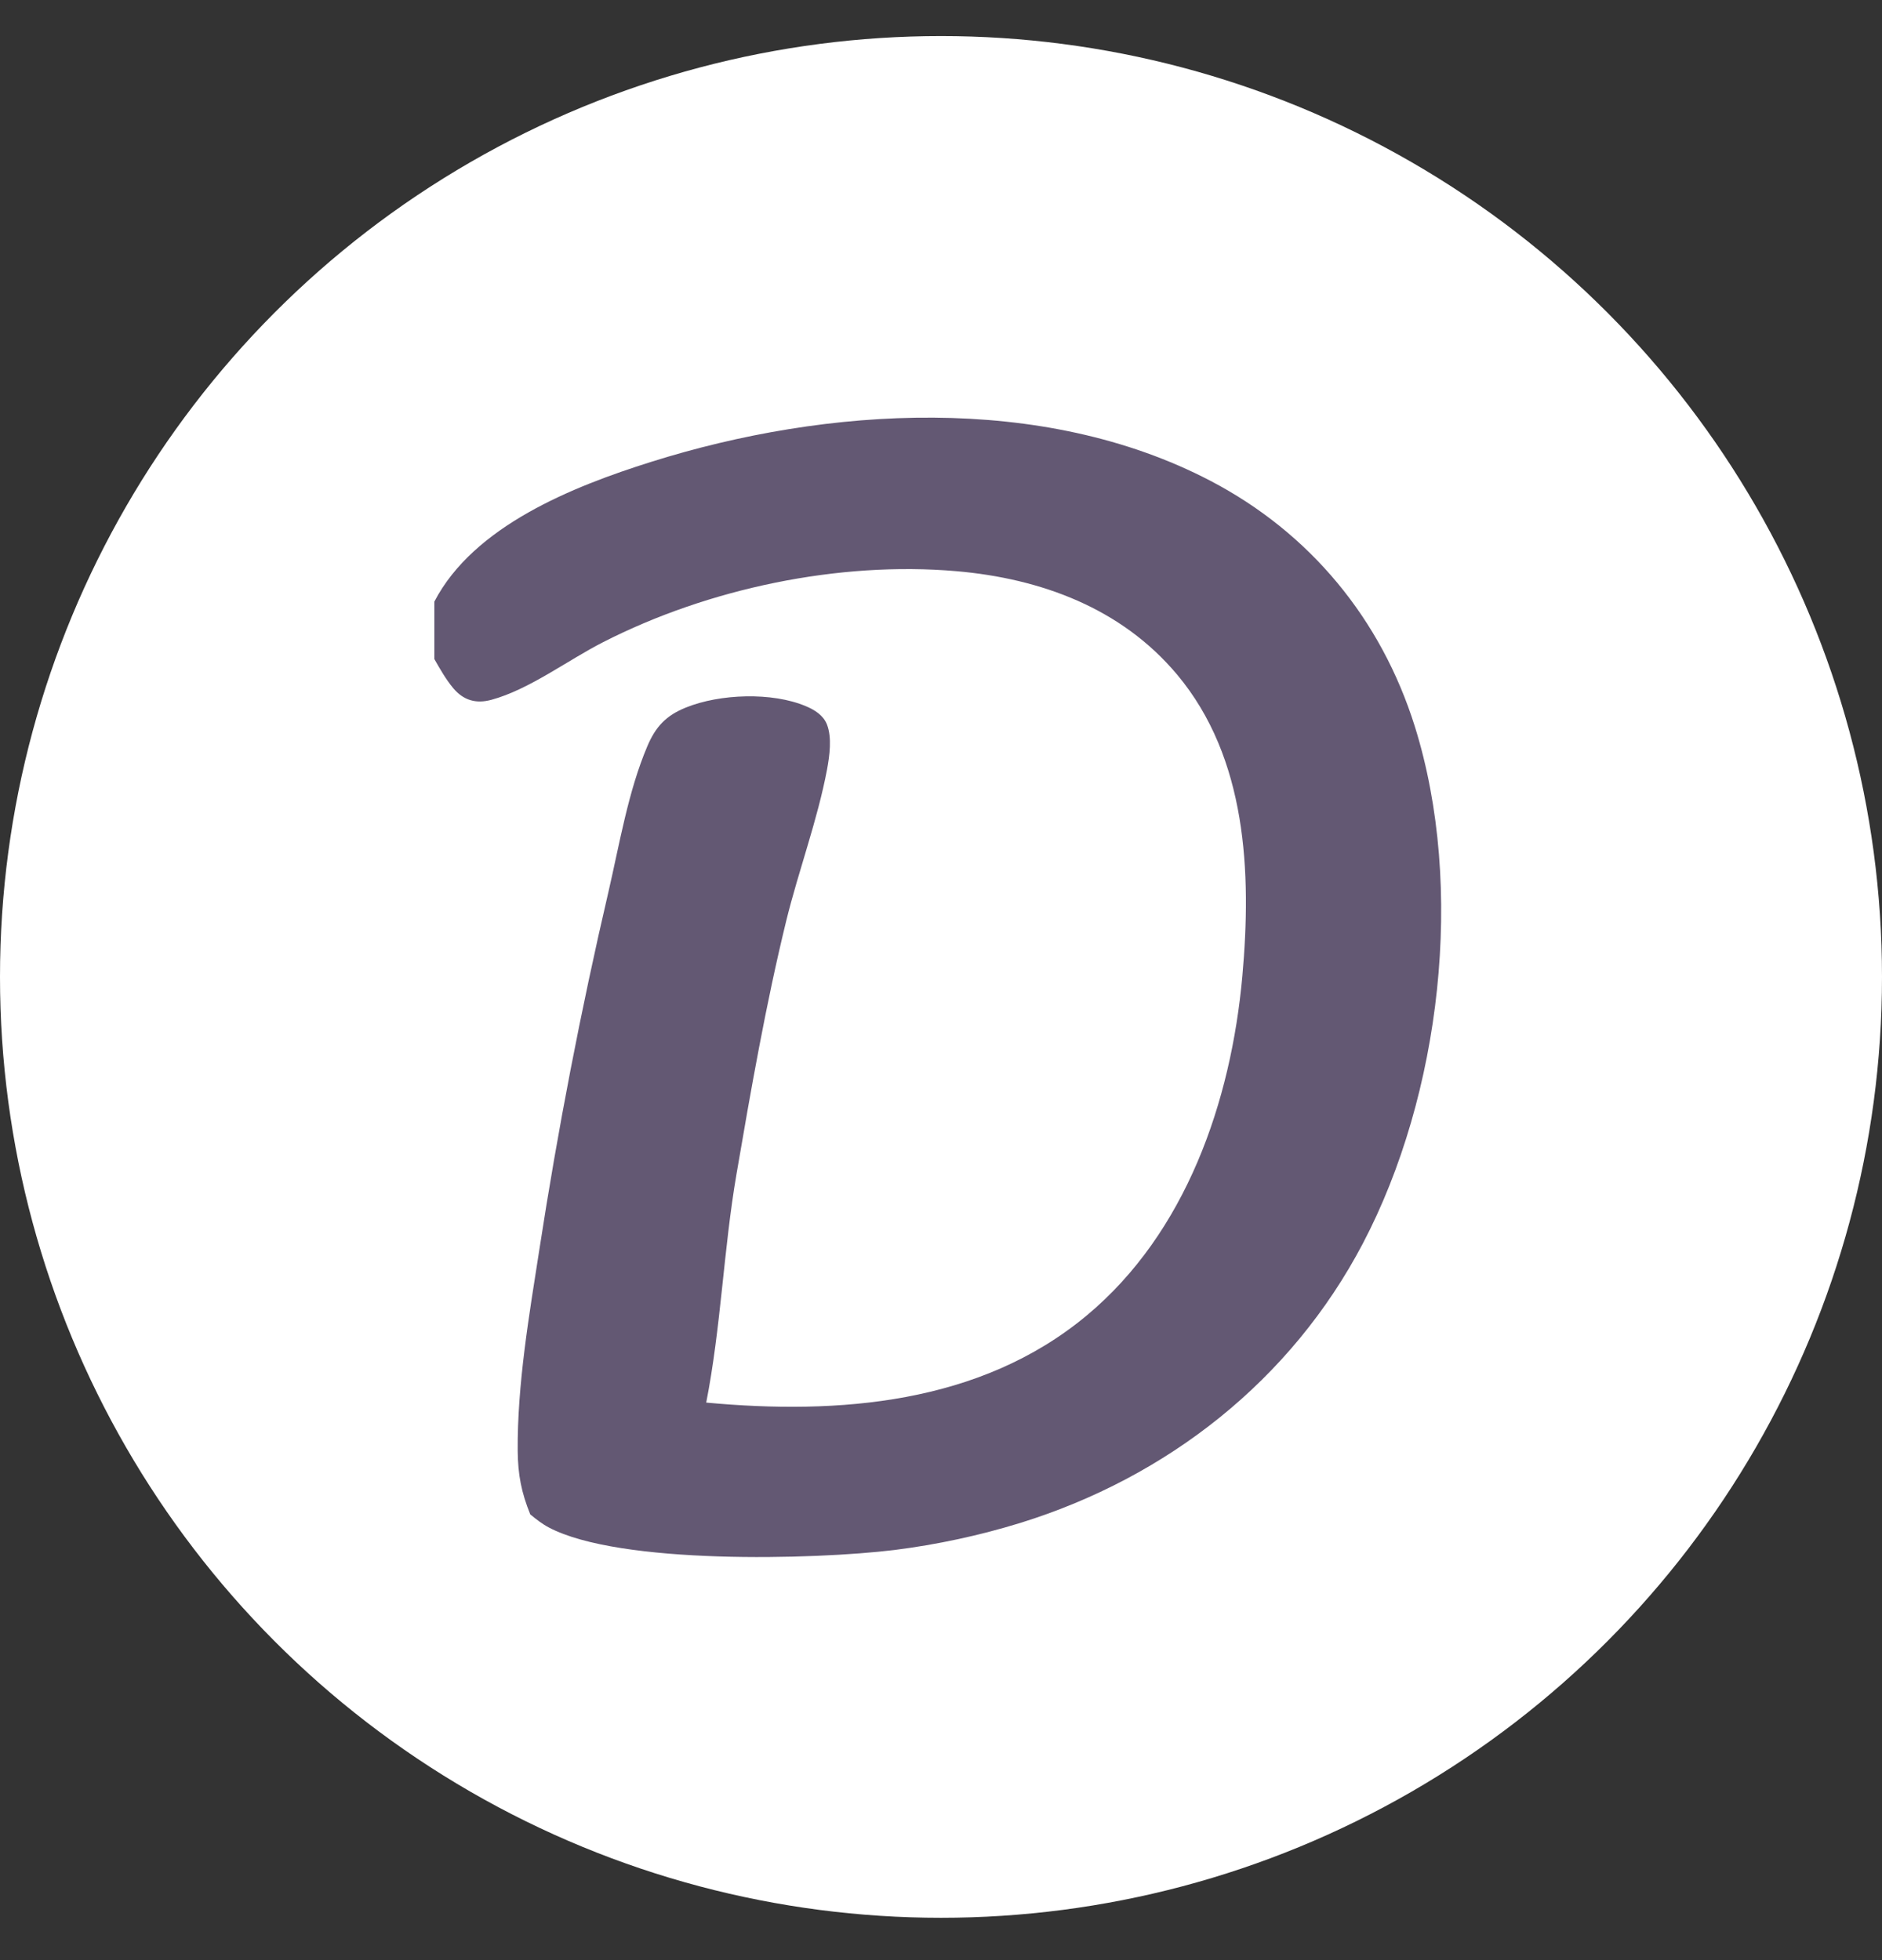
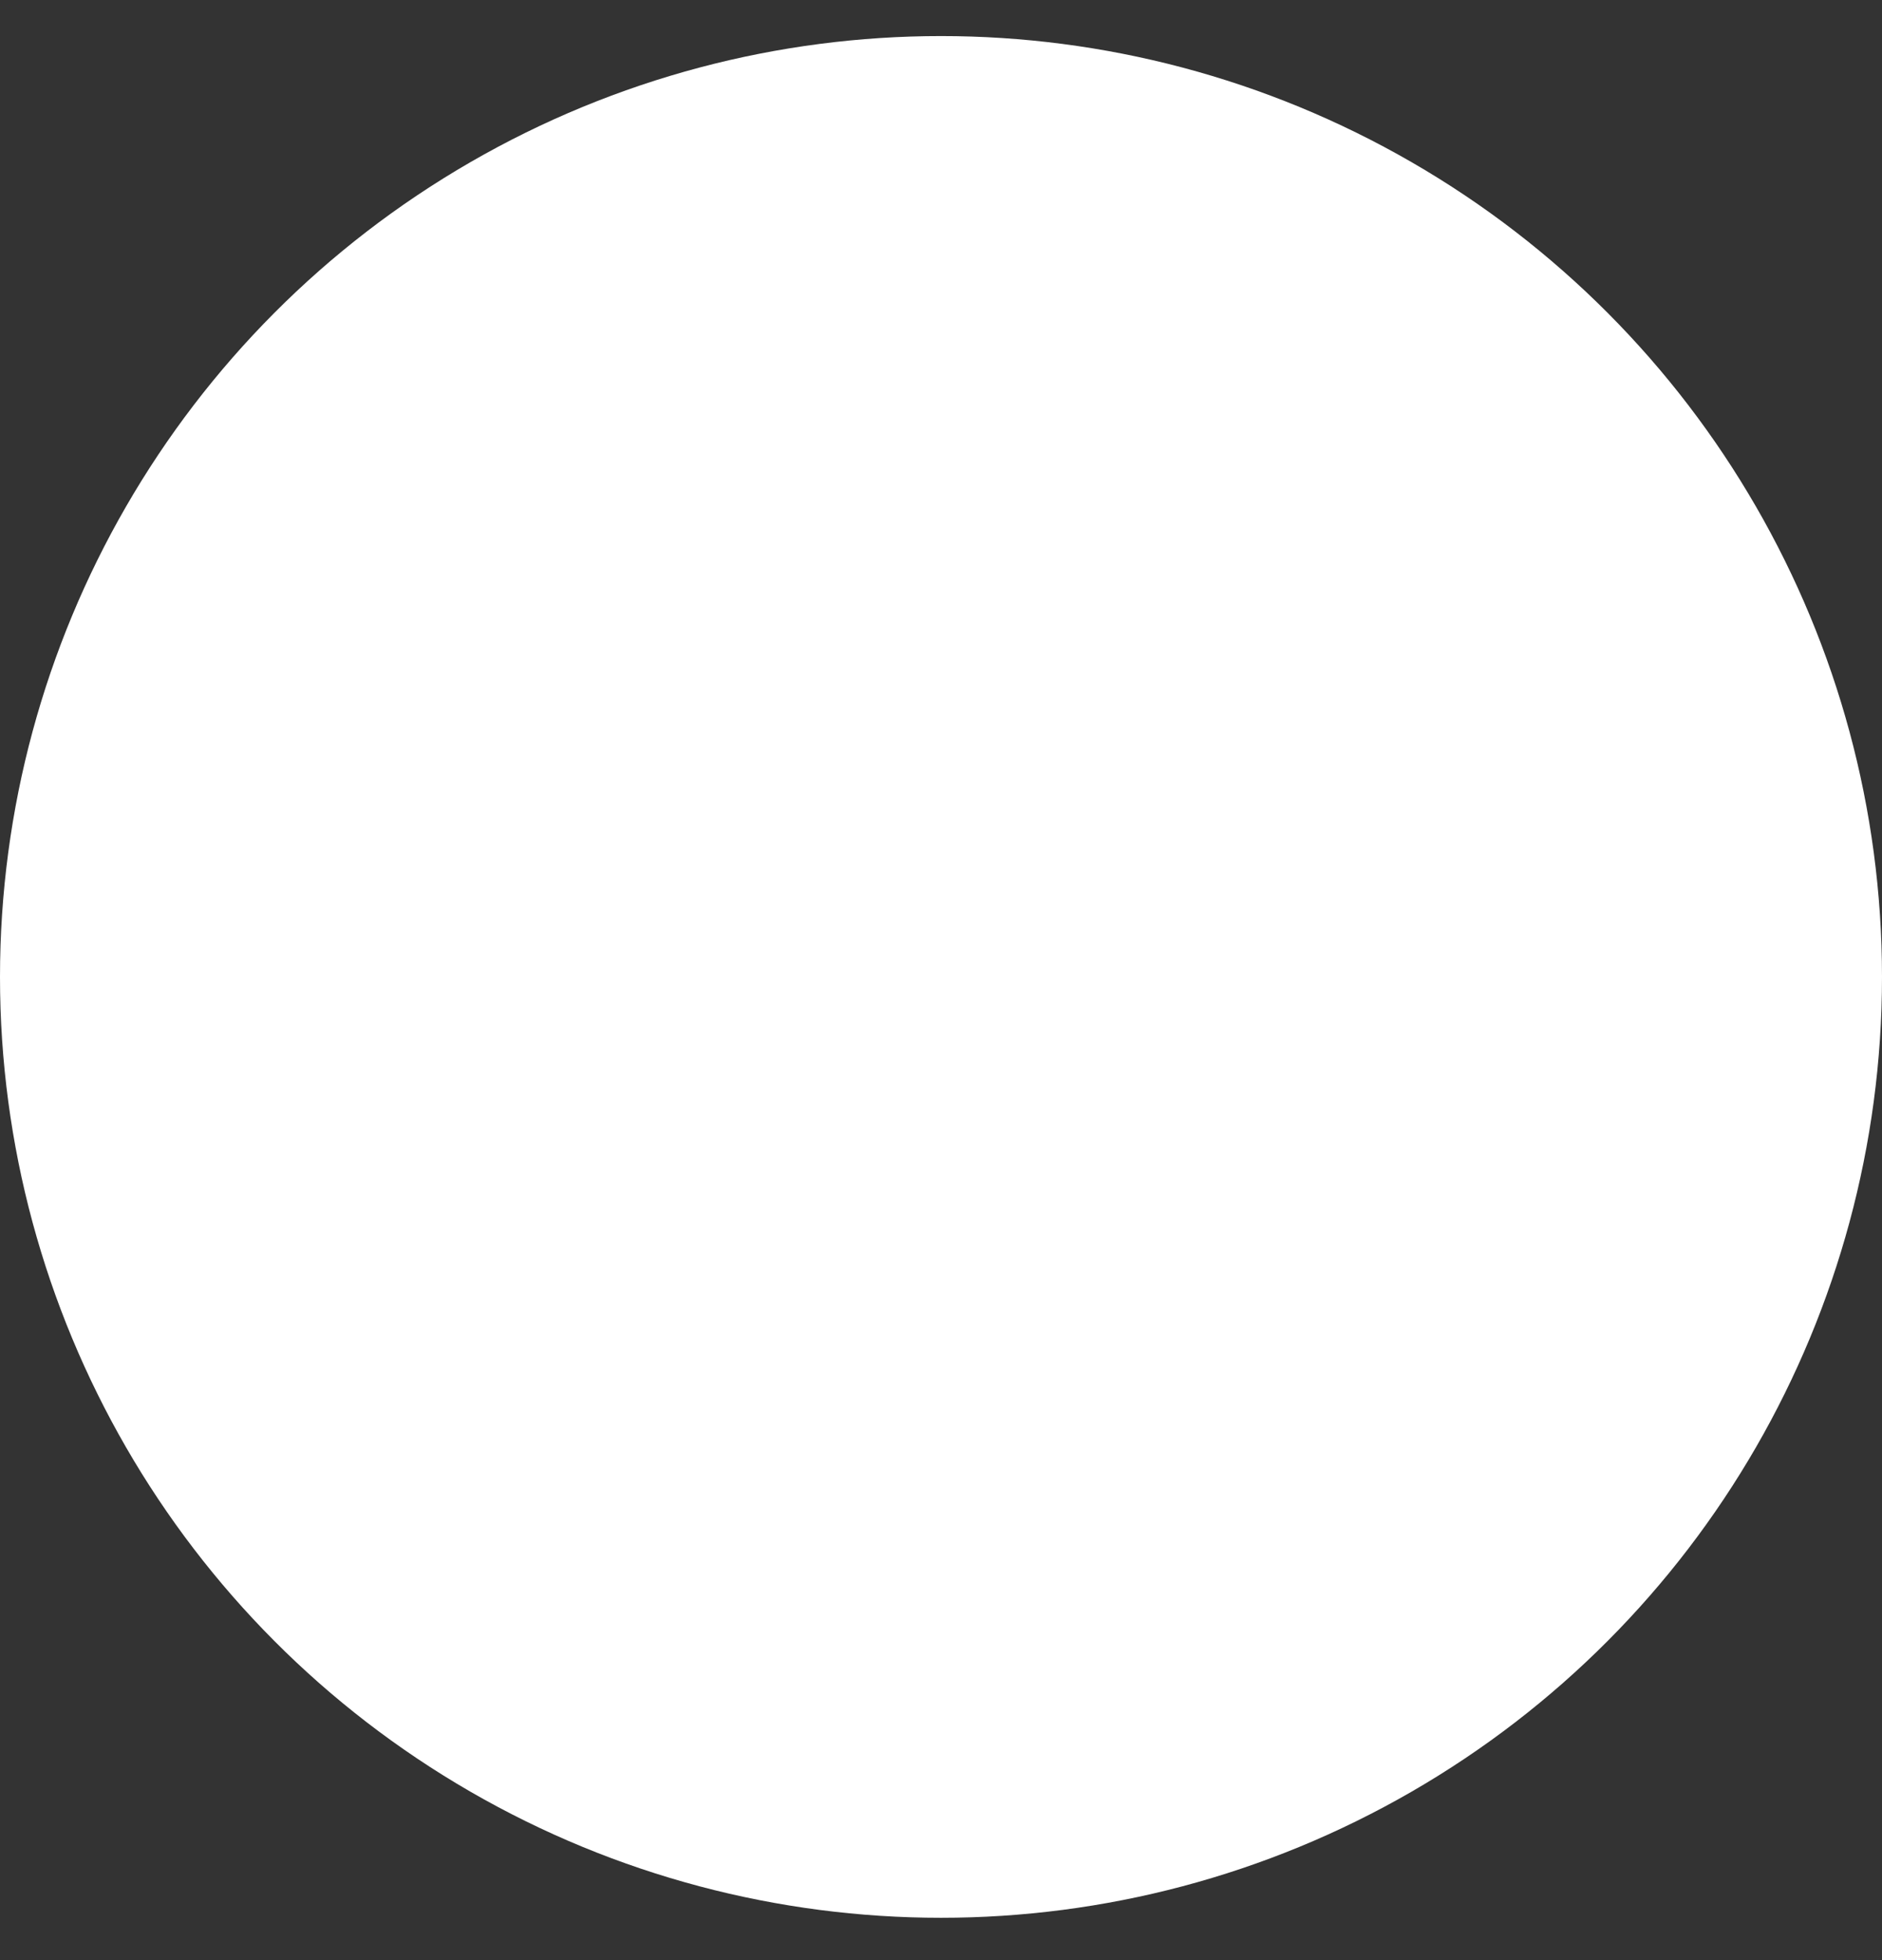
<svg xmlns="http://www.w3.org/2000/svg" width="24" height="25" viewBox="0 0 24 25" fill="none">
  <rect x="0" y="0" width="24" height="25" fill="#333333" stroke="none" />
  <circle cx="12" cy="12.46" r="12" fill="white" />
-   <path d="M5.539 7.673C6.043 6.706 7.306 6.205 8.303 5.891C10.546 5.184 13.292 5.013 15.435 6.132C16.706 6.796 17.613 7.896 18.042 9.264C18.685 11.316 18.375 13.963 17.38 15.859C16.463 17.606 14.887 18.841 13.014 19.423C12.488 19.585 11.953 19.7 11.407 19.769C10.381 19.894 7.9 19.958 6.999 19.482C6.914 19.437 6.836 19.376 6.762 19.315C6.649 19.035 6.605 18.811 6.602 18.508C6.595 17.663 6.748 16.772 6.878 15.938C7.114 14.404 7.408 12.882 7.76 11.371C7.9 10.766 8.012 10.089 8.255 9.518C8.36 9.27 8.493 9.126 8.747 9.024C9.18 8.849 9.846 8.824 10.279 9.008C10.391 9.055 10.5 9.124 10.546 9.241C10.611 9.408 10.579 9.639 10.547 9.813C10.425 10.461 10.184 11.102 10.026 11.746C9.767 12.806 9.576 13.9 9.392 14.975C9.227 15.937 9.194 16.934 9.006 17.889C10.692 18.046 12.498 17.91 13.856 16.78C15.125 15.724 15.699 14.049 15.843 12.449C15.961 11.13 15.902 9.668 15.011 8.604C14.301 7.757 13.276 7.379 12.197 7.285C10.697 7.155 9.03 7.506 7.692 8.19C7.24 8.42 6.749 8.795 6.265 8.926C6.069 8.979 5.909 8.932 5.778 8.775C5.685 8.663 5.611 8.532 5.539 8.406V7.673Z" fill="#635873" />
</svg>